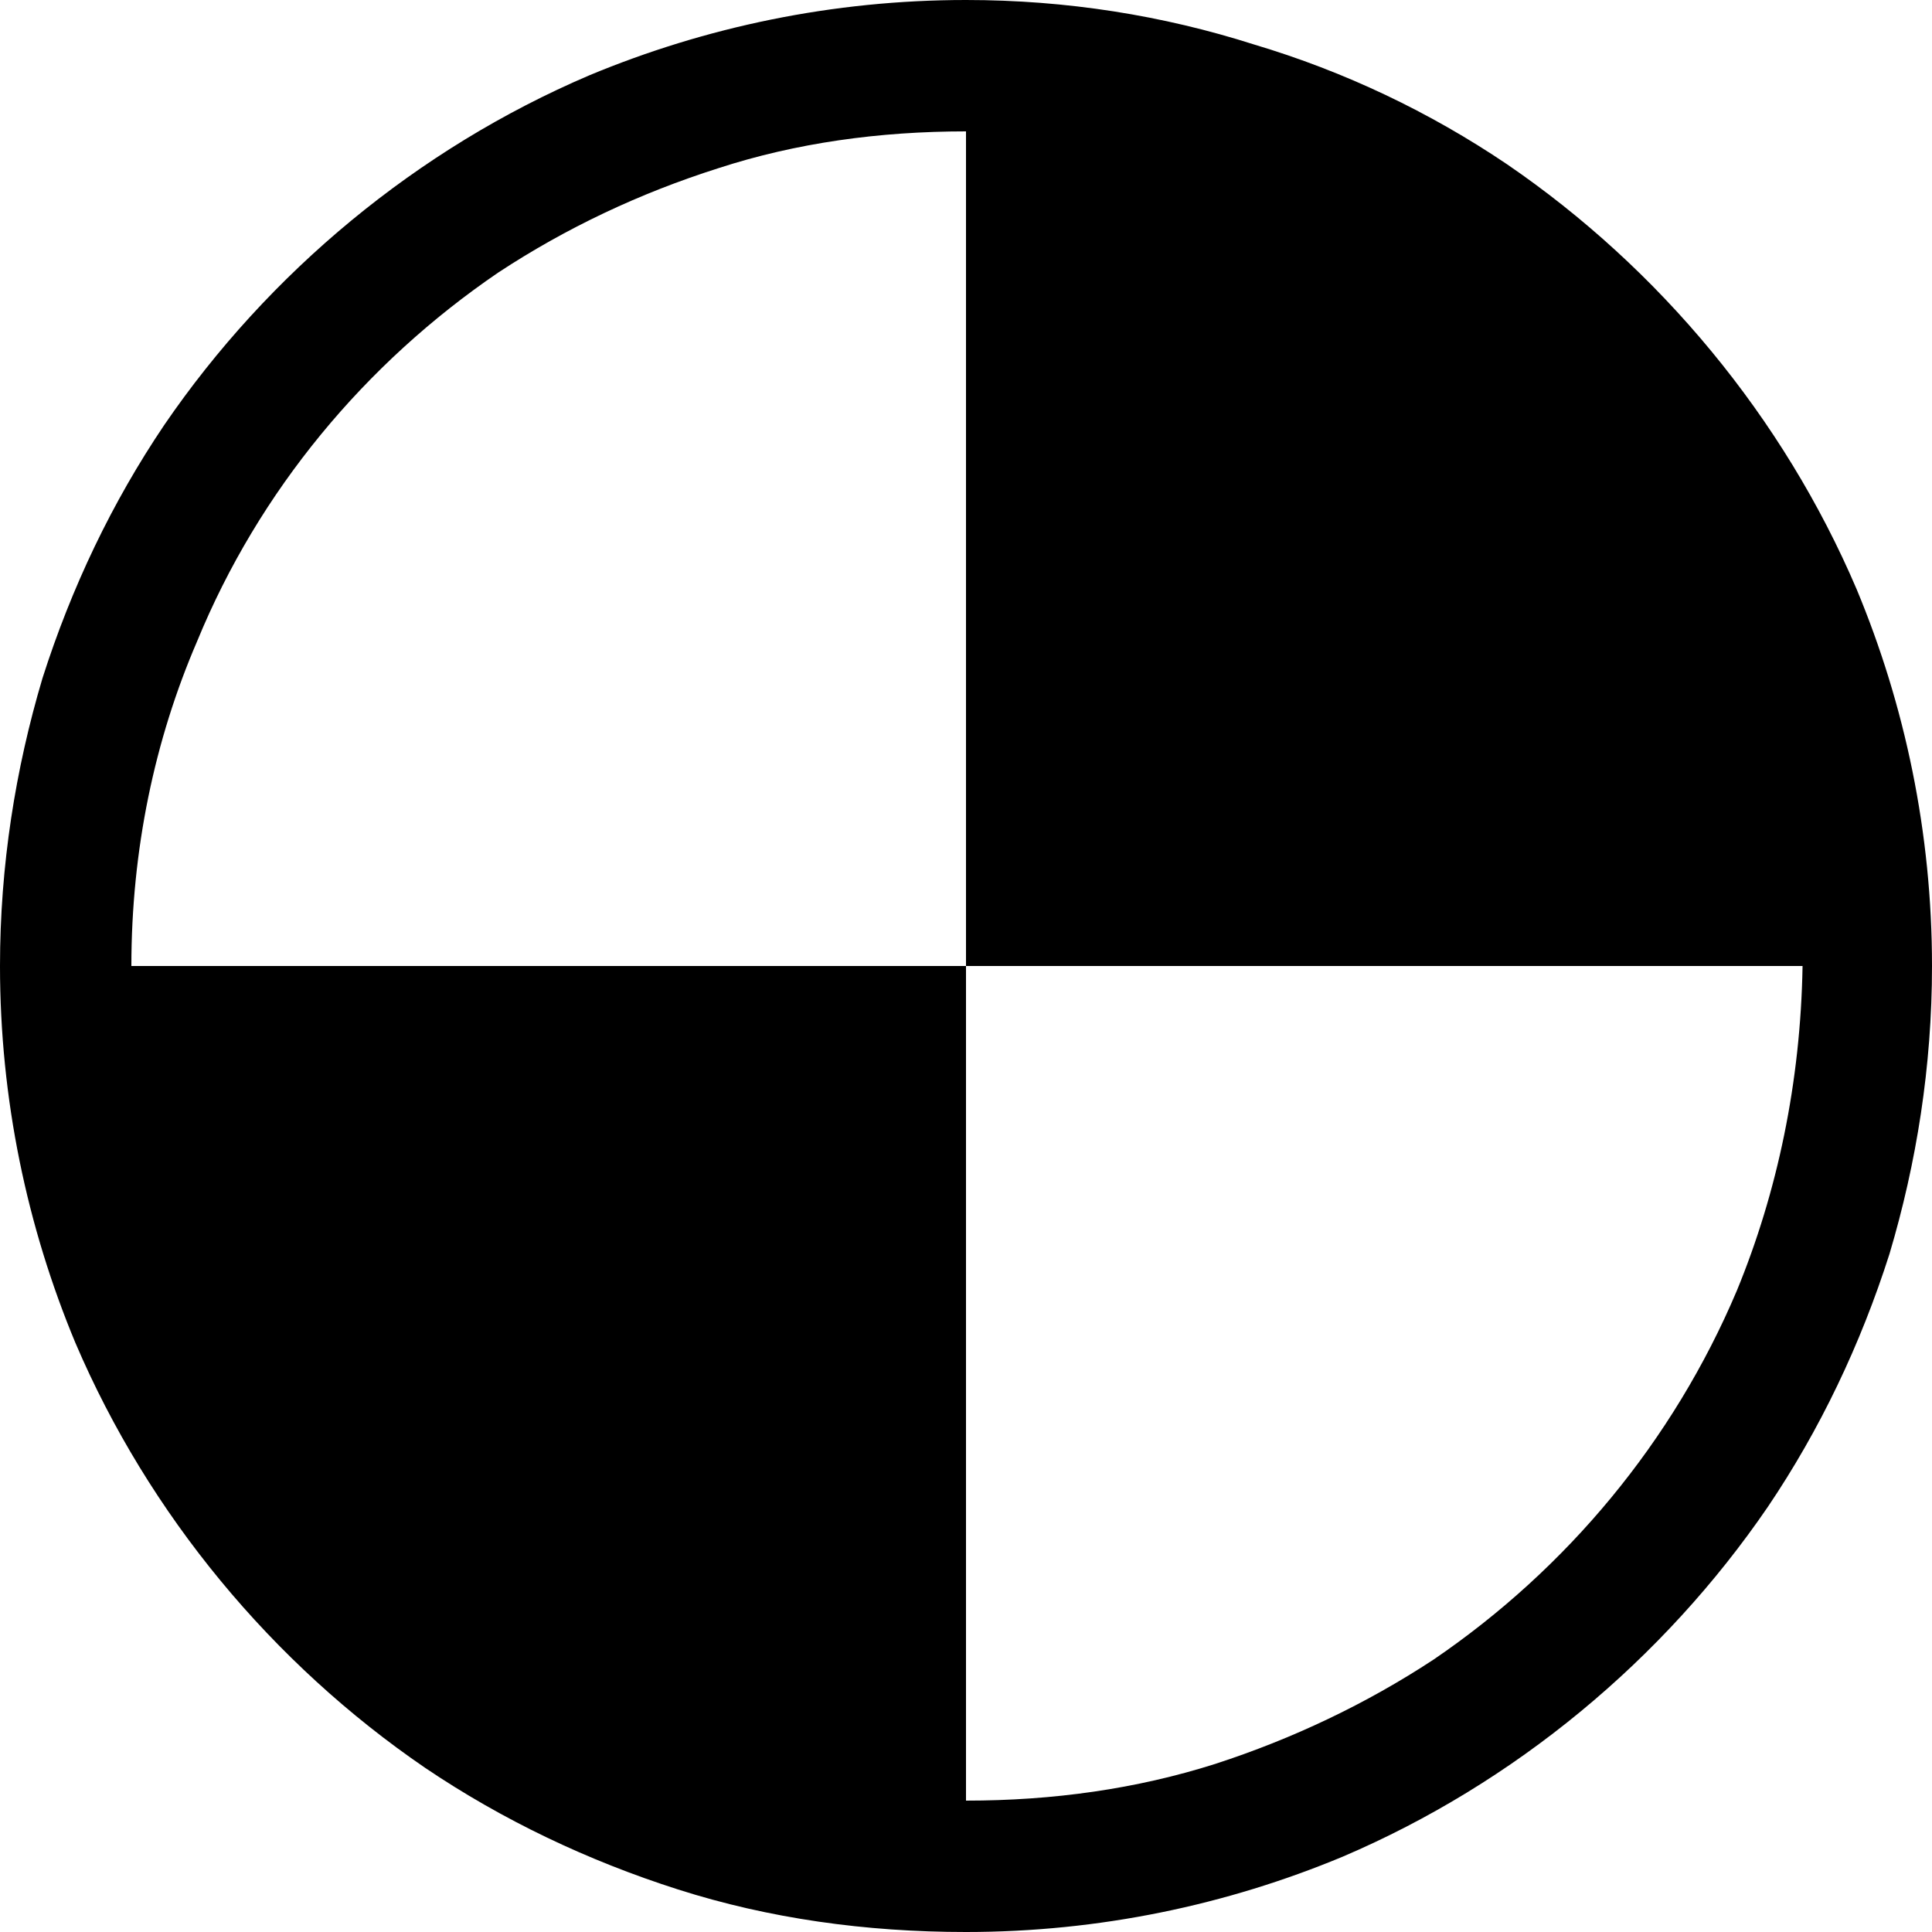
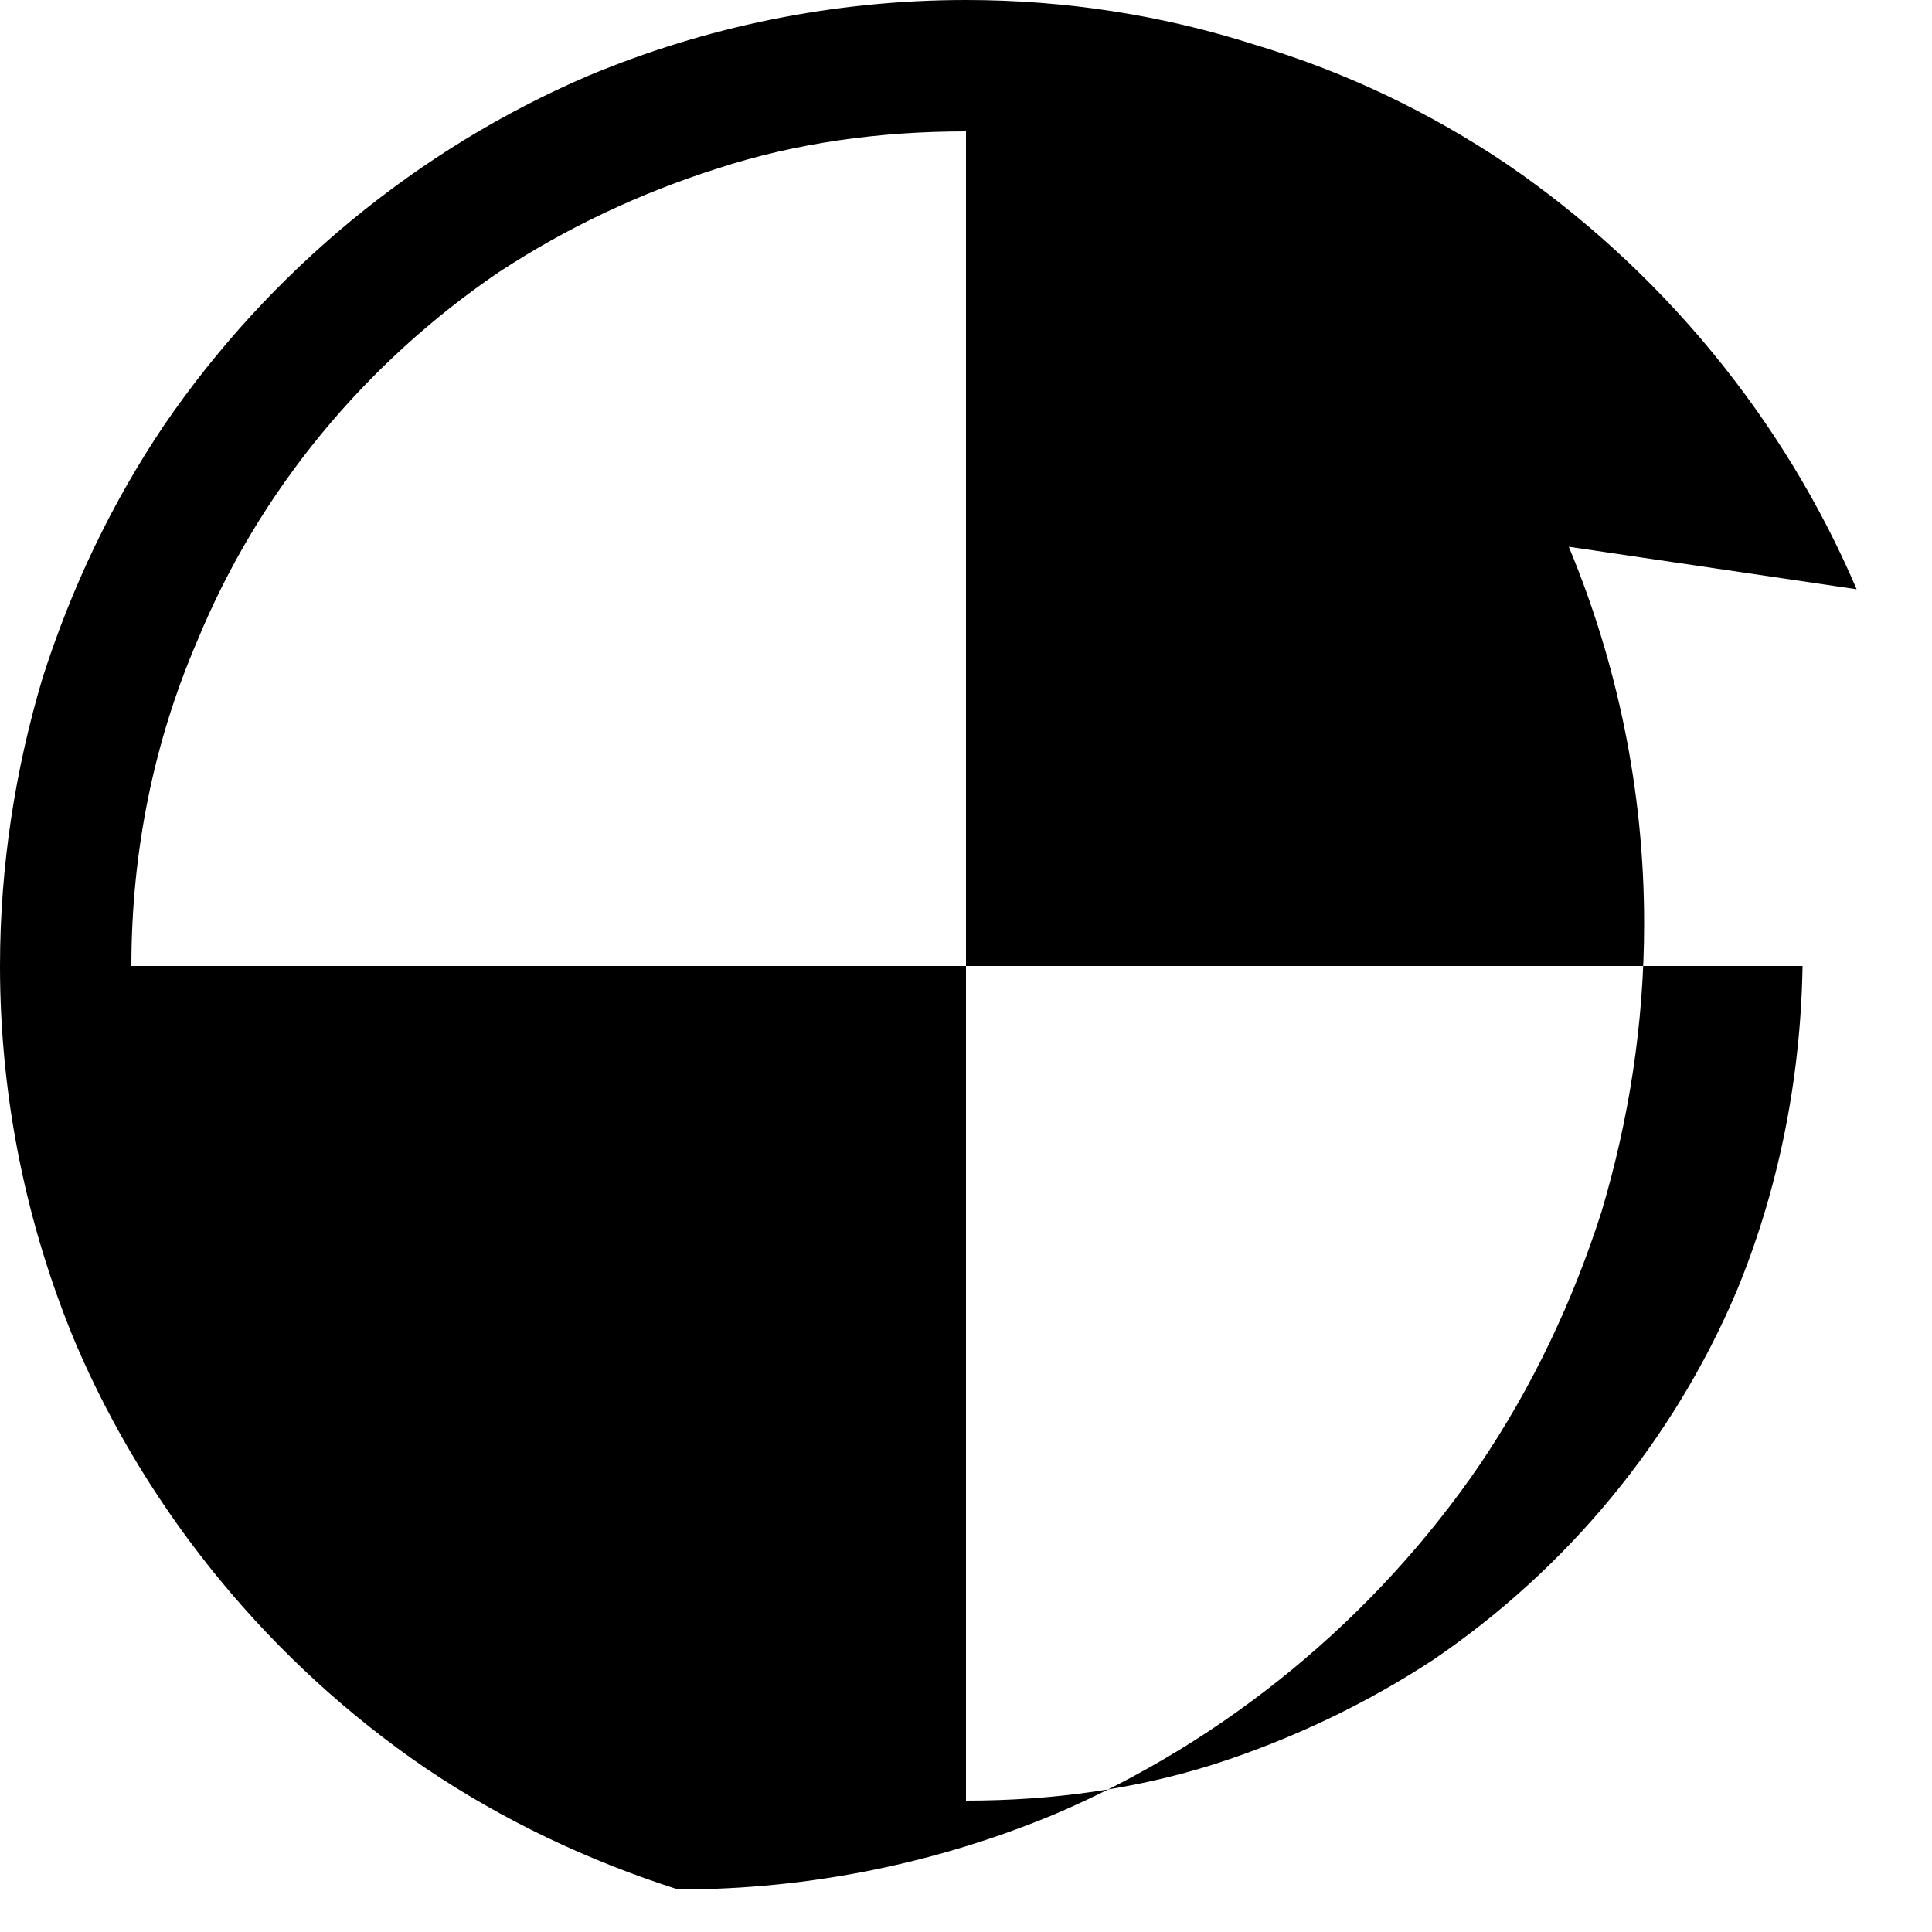
<svg xmlns="http://www.w3.org/2000/svg" width="64" height="64" viewBox="0 0 1000 1000">
-   <path d="M961 305c-38-89-102-166-181-220-40-27-84-48-131-62C602 8 552 0 500 0c-69 0-135 14-195 39-89 38-166 102-220 181-27 40-48 84-63 131C8 398 0 448 0 500c0 69 14 135 39 195 38 89 102 166 181 220 40 27 84 48 131 63s97 22 149 22c69 0 135-14 195-39 89-38 166-102 220-181 27-40 48-84 63-131 14-47 22-97 22-149 0-69-14-135-39-195zm-62 363c-33 78-88 144-157 191-35 23-73 41-113 54-41 13-84 19-129 19V500H68c0-60 12-117 34-168 32-78 87-144 156-191 35-23 73-41 114-54 40-13 83-19 128-19v432h433c-1 60-13 117-34 168z" />
+   <path d="M961 305c-38-89-102-166-181-220-40-27-84-48-131-62C602 8 552 0 500 0c-69 0-135 14-195 39-89 38-166 102-220 181-27 40-48 84-63 131C8 398 0 448 0 500c0 69 14 135 39 195 38 89 102 166 181 220 40 27 84 48 131 63c69 0 135-14 195-39 89-38 166-102 220-181 27-40 48-84 63-131 14-47 22-97 22-149 0-69-14-135-39-195zm-62 363c-33 78-88 144-157 191-35 23-73 41-113 54-41 13-84 19-129 19V500H68c0-60 12-117 34-168 32-78 87-144 156-191 35-23 73-41 114-54 40-13 83-19 128-19v432h433c-1 60-13 117-34 168z" />
</svg>